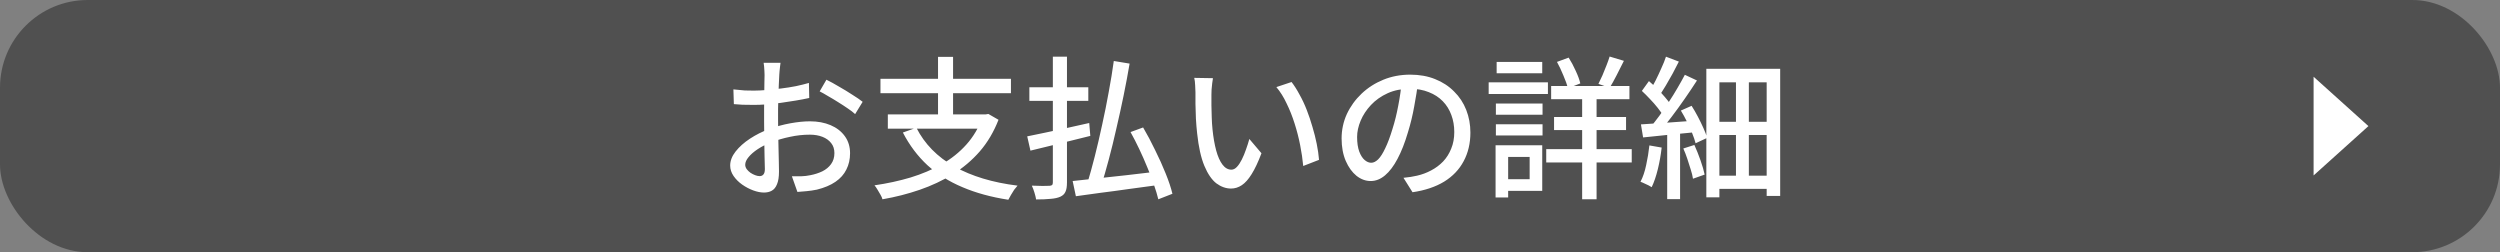
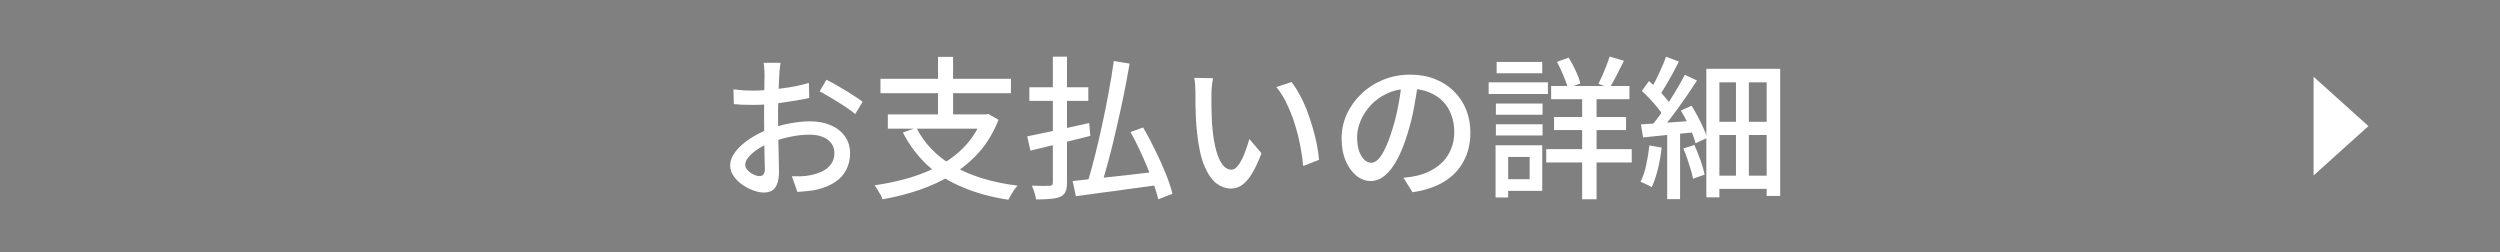
<svg xmlns="http://www.w3.org/2000/svg" width="228" height="23" viewBox="0 0 228 23" fill="none">
  <rect x="0" y="0" width="228" height="23" fill="#808080" stroke="none" />
-   <rect width="228" height="23" rx="8" fill="#505050" />
  <path d="M71.184 5.73C71.166 5.814 71.152 5.921 71.142 6.052C71.133 6.173 71.119 6.304 71.1 6.444C71.091 6.575 71.082 6.696 71.072 6.808C71.063 7.051 71.049 7.34 71.03 7.676C71.021 8.003 71.007 8.362 70.988 8.754C70.979 9.137 70.97 9.524 70.96 9.916C70.96 10.299 70.96 10.667 70.96 11.022C70.96 11.386 70.965 11.792 70.974 12.24C70.984 12.688 70.993 13.131 71.002 13.57C71.012 13.999 71.021 14.401 71.03 14.774C71.04 15.138 71.044 15.427 71.044 15.642C71.044 16.137 70.984 16.524 70.862 16.804C70.75 17.084 70.592 17.28 70.386 17.392C70.19 17.504 69.952 17.56 69.672 17.56C69.374 17.56 69.047 17.495 68.692 17.364C68.338 17.233 68.002 17.056 67.684 16.832C67.367 16.608 67.106 16.347 66.9 16.048C66.695 15.749 66.592 15.432 66.592 15.096C66.592 14.667 66.756 14.242 67.082 13.822C67.418 13.393 67.857 13.001 68.398 12.646C68.94 12.291 69.514 12.002 70.12 11.778C70.755 11.545 71.404 11.367 72.066 11.246C72.729 11.125 73.331 11.064 73.872 11.064C74.572 11.064 75.198 11.181 75.748 11.414C76.299 11.647 76.733 11.983 77.05 12.422C77.368 12.861 77.526 13.379 77.526 13.976C77.526 14.527 77.414 15.021 77.19 15.46C76.976 15.899 76.644 16.272 76.196 16.58C75.748 16.888 75.184 17.126 74.502 17.294C74.185 17.359 73.872 17.406 73.564 17.434C73.266 17.462 72.986 17.485 72.724 17.504L72.22 16.076C72.5 16.085 72.785 16.085 73.074 16.076C73.364 16.067 73.639 16.034 73.9 15.978C74.292 15.903 74.656 15.787 74.992 15.628C75.328 15.46 75.594 15.241 75.79 14.97C75.996 14.69 76.098 14.354 76.098 13.962C76.098 13.598 76 13.295 75.804 13.052C75.608 12.8 75.342 12.609 75.006 12.478C74.67 12.347 74.288 12.282 73.858 12.282C73.252 12.282 72.65 12.347 72.052 12.478C71.455 12.599 70.867 12.772 70.288 12.996C69.859 13.164 69.467 13.365 69.112 13.598C68.758 13.831 68.478 14.074 68.272 14.326C68.067 14.569 67.964 14.802 67.964 15.026C67.964 15.166 68.011 15.301 68.104 15.432C68.198 15.553 68.31 15.661 68.44 15.754C68.58 15.847 68.725 15.922 68.874 15.978C69.024 16.034 69.159 16.062 69.28 16.062C69.42 16.062 69.532 16.015 69.616 15.922C69.71 15.819 69.756 15.651 69.756 15.418C69.756 15.157 69.747 14.788 69.728 14.312C69.719 13.836 69.71 13.313 69.7 12.744C69.691 12.165 69.686 11.61 69.686 11.078C69.686 10.677 69.686 10.261 69.686 9.832C69.696 9.393 69.7 8.973 69.7 8.572C69.71 8.171 69.714 7.816 69.714 7.508C69.724 7.2 69.728 6.976 69.728 6.836C69.728 6.733 69.724 6.612 69.714 6.472C69.705 6.332 69.696 6.197 69.686 6.066C69.677 5.926 69.663 5.814 69.644 5.73H71.184ZM75.37 7.27C75.716 7.438 76.098 7.648 76.518 7.9C76.948 8.143 77.354 8.39 77.736 8.642C78.128 8.885 78.441 9.099 78.674 9.286L77.988 10.406C77.82 10.247 77.596 10.075 77.316 9.888C77.046 9.701 76.752 9.51 76.434 9.314C76.126 9.118 75.823 8.936 75.524 8.768C75.235 8.591 74.978 8.446 74.754 8.334L75.37 7.27ZM66.886 8.152C67.288 8.199 67.633 8.231 67.922 8.25C68.212 8.259 68.487 8.264 68.748 8.264C69.094 8.264 69.486 8.245 69.924 8.208C70.363 8.171 70.806 8.124 71.254 8.068C71.712 8.012 72.155 7.942 72.584 7.858C73.023 7.765 73.42 7.667 73.774 7.564L73.802 8.936C73.429 9.02 73.014 9.099 72.556 9.174C72.108 9.249 71.651 9.319 71.184 9.384C70.727 9.44 70.288 9.487 69.868 9.524C69.458 9.552 69.094 9.566 68.776 9.566C68.356 9.566 68.002 9.561 67.712 9.552C67.423 9.533 67.162 9.515 66.928 9.496L66.886 8.152ZM83.574 11.652C84.321 13.127 85.478 14.307 87.046 15.194C88.614 16.071 90.532 16.65 92.8 16.93C92.707 17.033 92.604 17.159 92.492 17.308C92.39 17.467 92.292 17.625 92.198 17.784C92.105 17.943 92.026 18.087 91.96 18.218C90.392 17.975 88.997 17.593 87.774 17.07C86.552 16.557 85.488 15.889 84.582 15.068C83.686 14.237 82.94 13.243 82.342 12.086L83.574 11.652ZM80.97 10.434H90.028V11.736H80.97V10.434ZM80.298 7.186H92.198V8.502H80.298V7.186ZM85.548 5.184H86.92V11.022H85.548V5.184ZM89.608 10.434H89.888L90.14 10.392L91.064 10.924C90.635 12.025 90.066 12.987 89.356 13.808C88.647 14.62 87.826 15.315 86.892 15.894C85.968 16.463 84.965 16.935 83.882 17.308C82.8 17.681 81.666 17.971 80.48 18.176C80.452 18.055 80.392 17.915 80.298 17.756C80.214 17.597 80.121 17.439 80.018 17.28C79.925 17.121 79.836 16.995 79.752 16.902C80.91 16.734 82.006 16.496 83.042 16.188C84.078 15.871 85.026 15.469 85.884 14.984C86.752 14.489 87.504 13.887 88.138 13.178C88.773 12.469 89.263 11.638 89.608 10.686V10.434ZM101.578 5.562L103.02 5.8C102.862 6.733 102.68 7.704 102.474 8.712C102.269 9.711 102.05 10.709 101.816 11.708C101.592 12.707 101.359 13.659 101.116 14.564C100.874 15.469 100.636 16.291 100.402 17.028L99.156 16.748C99.38 16.011 99.609 15.185 99.842 14.27C100.076 13.346 100.3 12.385 100.514 11.386C100.738 10.378 100.939 9.379 101.116 8.39C101.303 7.391 101.457 6.449 101.578 5.562ZM97.826 16.51C98.442 16.445 99.175 16.365 100.024 16.272C100.874 16.179 101.774 16.081 102.726 15.978C103.688 15.866 104.644 15.754 105.596 15.642L105.638 16.874C104.752 16.995 103.856 17.117 102.95 17.238C102.045 17.369 101.177 17.485 100.346 17.588C99.525 17.7 98.783 17.803 98.12 17.896L97.826 16.51ZM103.104 12.044L104.252 11.624C104.626 12.259 104.99 12.945 105.344 13.682C105.708 14.41 106.03 15.124 106.31 15.824C106.59 16.515 106.796 17.131 106.926 17.672L105.638 18.176C105.545 17.784 105.41 17.336 105.232 16.832C105.064 16.319 104.864 15.791 104.63 15.25C104.406 14.699 104.164 14.149 103.902 13.598C103.641 13.047 103.375 12.529 103.104 12.044ZM93.878 7.956H99.254V9.202H93.878V7.956ZM96.02 5.17H97.308V16.636C97.308 17.019 97.262 17.303 97.168 17.49C97.084 17.686 96.93 17.835 96.706 17.938C96.482 18.041 96.188 18.106 95.824 18.134C95.47 18.171 95.026 18.19 94.494 18.19C94.466 18.013 94.415 17.803 94.34 17.56C94.266 17.317 94.186 17.107 94.102 16.93C94.448 16.939 94.774 16.949 95.082 16.958C95.4 16.958 95.614 16.953 95.726 16.944C95.829 16.935 95.904 16.911 95.95 16.874C95.997 16.827 96.02 16.748 96.02 16.636V5.17ZM93.682 12.436C94.149 12.343 94.69 12.231 95.306 12.1C95.922 11.969 96.576 11.829 97.266 11.68C97.957 11.521 98.648 11.367 99.338 11.218L99.436 12.394C98.802 12.553 98.162 12.711 97.518 12.87C96.874 13.029 96.249 13.183 95.642 13.332C95.045 13.481 94.49 13.617 93.976 13.738L93.682 12.436ZM110.622 7.13C110.594 7.261 110.571 7.419 110.552 7.606C110.534 7.793 110.515 7.979 110.496 8.166C110.487 8.353 110.482 8.511 110.482 8.642C110.482 8.931 110.482 9.253 110.482 9.608C110.492 9.963 110.501 10.327 110.51 10.7C110.52 11.064 110.543 11.428 110.58 11.792C110.655 12.529 110.767 13.173 110.916 13.724C111.066 14.275 111.257 14.704 111.49 15.012C111.724 15.32 111.994 15.474 112.302 15.474C112.48 15.474 112.648 15.39 112.806 15.222C112.965 15.054 113.114 14.83 113.254 14.55C113.394 14.27 113.52 13.967 113.632 13.64C113.754 13.304 113.856 12.982 113.94 12.674L115.046 13.976C114.748 14.769 114.449 15.404 114.15 15.88C113.861 16.347 113.562 16.683 113.254 16.888C112.946 17.093 112.62 17.196 112.274 17.196C111.808 17.196 111.36 17.037 110.93 16.72C110.51 16.393 110.146 15.861 109.838 15.124C109.53 14.387 109.311 13.402 109.18 12.17C109.134 11.759 109.096 11.316 109.068 10.84C109.05 10.364 109.036 9.911 109.026 9.482C109.026 9.053 109.026 8.698 109.026 8.418C109.026 8.241 109.017 8.026 108.998 7.774C108.989 7.513 108.961 7.289 108.914 7.102L110.622 7.13ZM117.79 7.48C118.042 7.807 118.285 8.189 118.518 8.628C118.761 9.057 118.98 9.524 119.176 10.028C119.372 10.532 119.545 11.045 119.694 11.568C119.853 12.091 119.984 12.609 120.086 13.122C120.189 13.635 120.259 14.121 120.296 14.578L118.854 15.138C118.798 14.531 118.705 13.897 118.574 13.234C118.444 12.571 118.276 11.918 118.07 11.274C117.865 10.621 117.622 10.009 117.342 9.44C117.072 8.861 116.759 8.362 116.404 7.942L117.79 7.48ZM129.34 7.424C129.247 8.143 129.126 8.903 128.976 9.706C128.836 10.499 128.645 11.288 128.402 12.072C128.122 13.024 127.805 13.831 127.45 14.494C127.105 15.147 126.727 15.647 126.316 15.992C125.906 16.337 125.472 16.51 125.014 16.51C124.548 16.51 124.114 16.351 123.712 16.034C123.311 15.707 122.984 15.255 122.732 14.676C122.48 14.088 122.354 13.407 122.354 12.632C122.354 11.848 122.513 11.106 122.83 10.406C123.157 9.706 123.605 9.085 124.174 8.544C124.744 8.003 125.406 7.578 126.162 7.27C126.918 6.962 127.735 6.808 128.612 6.808C129.452 6.808 130.208 6.943 130.88 7.214C131.562 7.485 132.14 7.863 132.616 8.348C133.102 8.824 133.47 9.384 133.722 10.028C133.974 10.672 134.1 11.358 134.1 12.086C134.1 13.066 133.895 13.939 133.484 14.704C133.083 15.46 132.49 16.081 131.706 16.566C130.922 17.042 129.961 17.364 128.822 17.532L127.996 16.216C128.239 16.188 128.463 16.16 128.668 16.132C128.874 16.095 129.065 16.057 129.242 16.02C129.69 15.917 130.115 15.759 130.516 15.544C130.927 15.329 131.291 15.059 131.608 14.732C131.926 14.396 132.173 14.004 132.35 13.556C132.537 13.108 132.63 12.604 132.63 12.044C132.63 11.484 132.542 10.966 132.364 10.49C132.187 10.005 131.926 9.585 131.58 9.23C131.235 8.875 130.81 8.6 130.306 8.404C129.802 8.199 129.233 8.096 128.598 8.096C127.833 8.096 127.152 8.231 126.554 8.502C125.957 8.773 125.448 9.132 125.028 9.58C124.618 10.019 124.305 10.495 124.09 11.008C123.876 11.521 123.768 12.016 123.768 12.492C123.768 13.024 123.834 13.467 123.964 13.822C124.095 14.167 124.258 14.424 124.454 14.592C124.65 14.76 124.851 14.844 125.056 14.844C125.262 14.844 125.472 14.741 125.686 14.536C125.901 14.321 126.116 13.985 126.33 13.528C126.554 13.071 126.774 12.487 126.988 11.778C127.203 11.106 127.38 10.392 127.52 9.636C127.67 8.871 127.777 8.124 127.842 7.396L129.34 7.424ZM141.464 7.844H148.604V9.048H141.464V7.844ZM141.73 10.672H148.296V11.862H141.73V10.672ZM141.016 13.598H148.814V14.816H141.016V13.598ZM144.292 8.278H145.608V18.176H144.292V8.278ZM146.798 5.156L148.1 5.548C147.886 5.987 147.662 6.43 147.428 6.878C147.204 7.317 146.994 7.695 146.798 8.012L145.776 7.648C145.888 7.424 146.01 7.167 146.14 6.878C146.271 6.579 146.392 6.281 146.504 5.982C146.626 5.674 146.724 5.399 146.798 5.156ZM141.996 5.646L143.06 5.254C143.294 5.618 143.508 6.019 143.704 6.458C143.91 6.897 144.05 7.279 144.124 7.606L142.99 8.054C142.916 7.727 142.78 7.34 142.584 6.892C142.398 6.435 142.202 6.019 141.996 5.646ZM136.424 9.44H140.68V10.462H136.424V9.44ZM136.494 5.646H140.652V6.682H136.494V5.646ZM136.424 11.33H140.68V12.352H136.424V11.33ZM135.766 7.508H141.17V8.572H135.766V7.508ZM137.04 13.248H140.652V17.406H137.04V16.342H139.504V14.312H137.04V13.248ZM136.396 13.248H137.544V18.008H136.396V13.248ZM158.32 6.808H159.496V16.762H158.32V6.808ZM155.618 6.276H162.352V17.868H161.12V7.508H156.808V17.994H155.618V6.276ZM156.262 11.106H161.624V12.31H156.262V11.106ZM156.262 16.02H161.596V17.224H156.262V16.02ZM152.048 11.904H153.224V18.162H152.048V11.904ZM151.936 5.17L153.112 5.618C152.935 5.973 152.744 6.341 152.538 6.724C152.333 7.097 152.128 7.457 151.922 7.802C151.717 8.147 151.526 8.455 151.348 8.726L150.438 8.32C150.616 8.04 150.798 7.718 150.984 7.354C151.171 6.981 151.348 6.603 151.516 6.22C151.694 5.837 151.834 5.487 151.936 5.17ZM153.658 6.822L154.764 7.34C154.428 7.863 154.06 8.413 153.658 8.992C153.257 9.571 152.851 10.131 152.44 10.672C152.039 11.204 151.656 11.671 151.292 12.072L150.494 11.624C150.765 11.307 151.045 10.952 151.334 10.56C151.624 10.159 151.908 9.743 152.188 9.314C152.478 8.875 152.744 8.446 152.986 8.026C153.238 7.597 153.462 7.195 153.658 6.822ZM149.738 8.292L150.382 7.396C150.634 7.611 150.886 7.844 151.138 8.096C151.39 8.348 151.624 8.6 151.838 8.852C152.062 9.104 152.235 9.333 152.356 9.538L151.684 10.56C151.563 10.345 151.395 10.103 151.18 9.832C150.966 9.561 150.732 9.295 150.48 9.034C150.228 8.763 149.981 8.516 149.738 8.292ZM153.294 10.084L154.274 9.65C154.47 9.958 154.662 10.289 154.848 10.644C155.035 10.999 155.203 11.344 155.352 11.68C155.502 12.007 155.614 12.305 155.688 12.576L154.638 13.066C154.573 12.805 154.47 12.501 154.33 12.156C154.19 11.811 154.032 11.461 153.854 11.106C153.677 10.742 153.49 10.401 153.294 10.084ZM149.654 11.344C150.308 11.307 151.082 11.255 151.978 11.19C152.884 11.125 153.803 11.059 154.736 10.994L154.75 12.044C153.882 12.128 153.019 12.212 152.16 12.296C151.311 12.38 150.541 12.459 149.85 12.534L149.654 11.344ZM153.518 13.542L154.526 13.22C154.722 13.649 154.909 14.116 155.086 14.62C155.264 15.124 155.39 15.558 155.464 15.922L154.4 16.3C154.363 16.048 154.293 15.763 154.19 15.446C154.097 15.129 153.994 14.807 153.882 14.48C153.77 14.144 153.649 13.831 153.518 13.542ZM150.424 13.262L151.544 13.458C151.47 14.121 151.353 14.779 151.194 15.432C151.036 16.076 150.849 16.622 150.634 17.07C150.569 17.023 150.471 16.967 150.34 16.902C150.219 16.837 150.088 16.776 149.948 16.72C149.818 16.655 149.706 16.608 149.612 16.58C149.836 16.151 150.009 15.642 150.13 15.054C150.261 14.466 150.359 13.869 150.424 13.262Z" fill="white" />
  <path d="M211 16V7L216 11.5L211 16Z" fill="white" />
</svg>